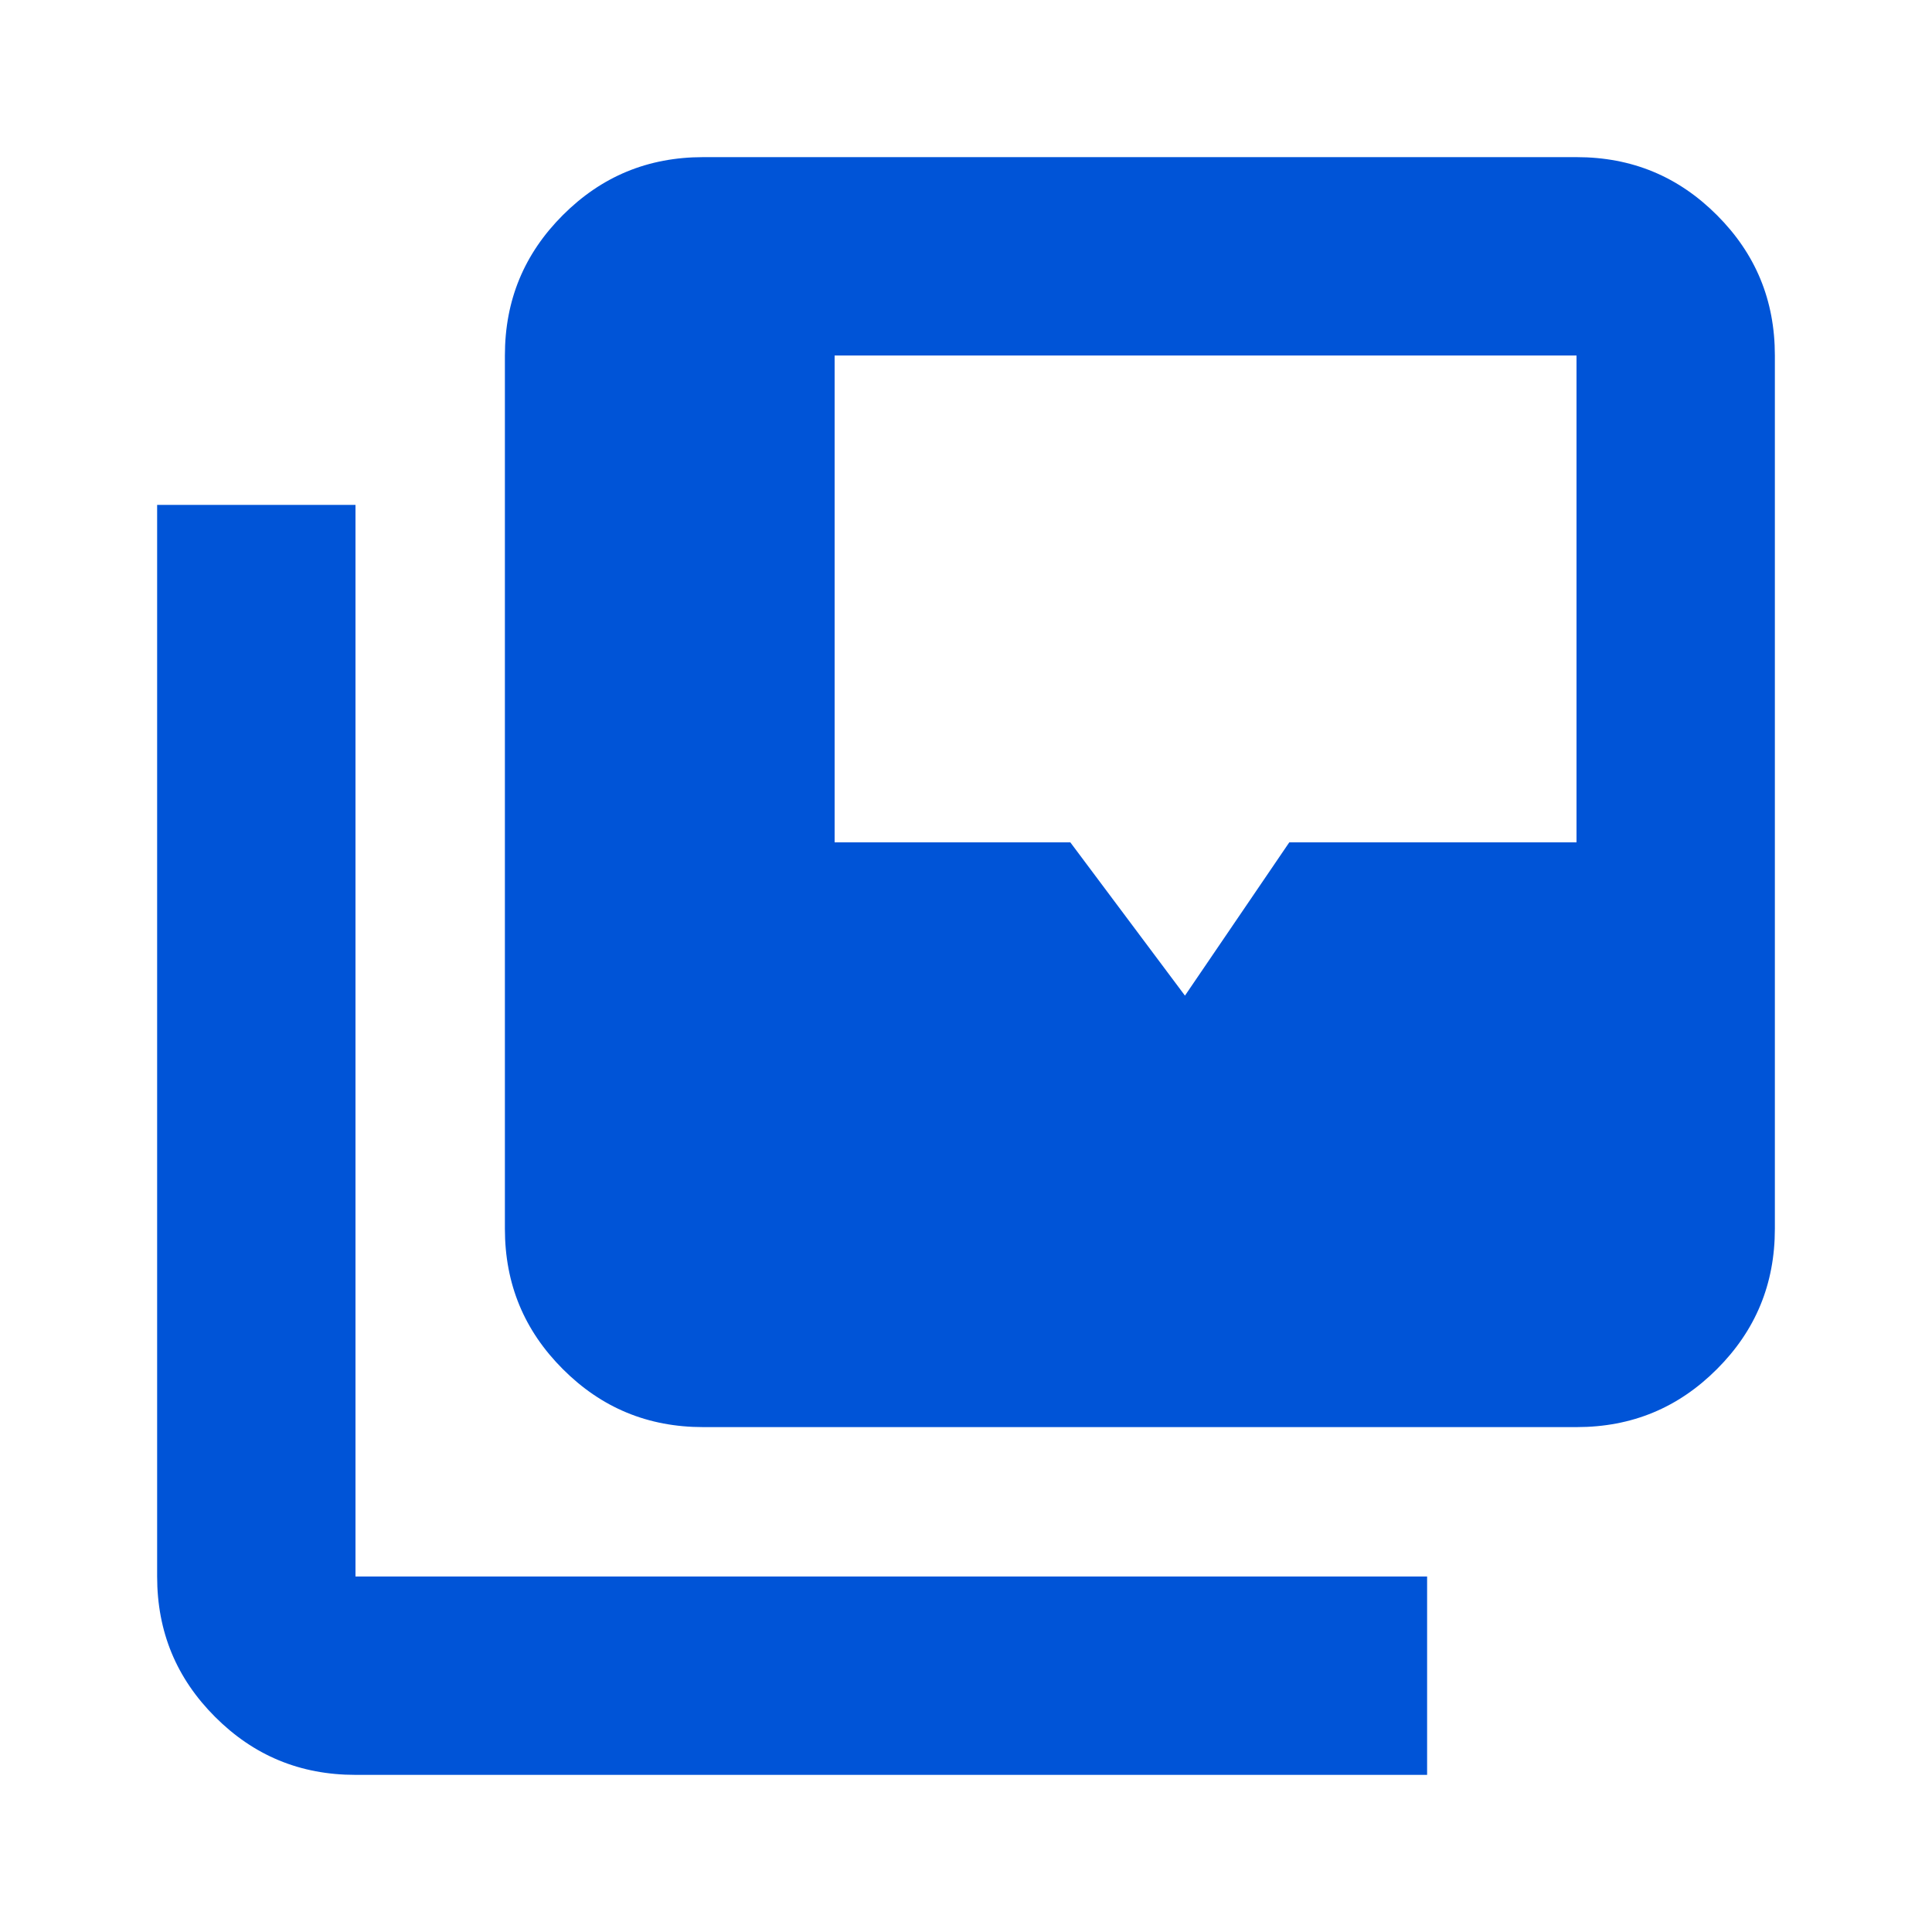
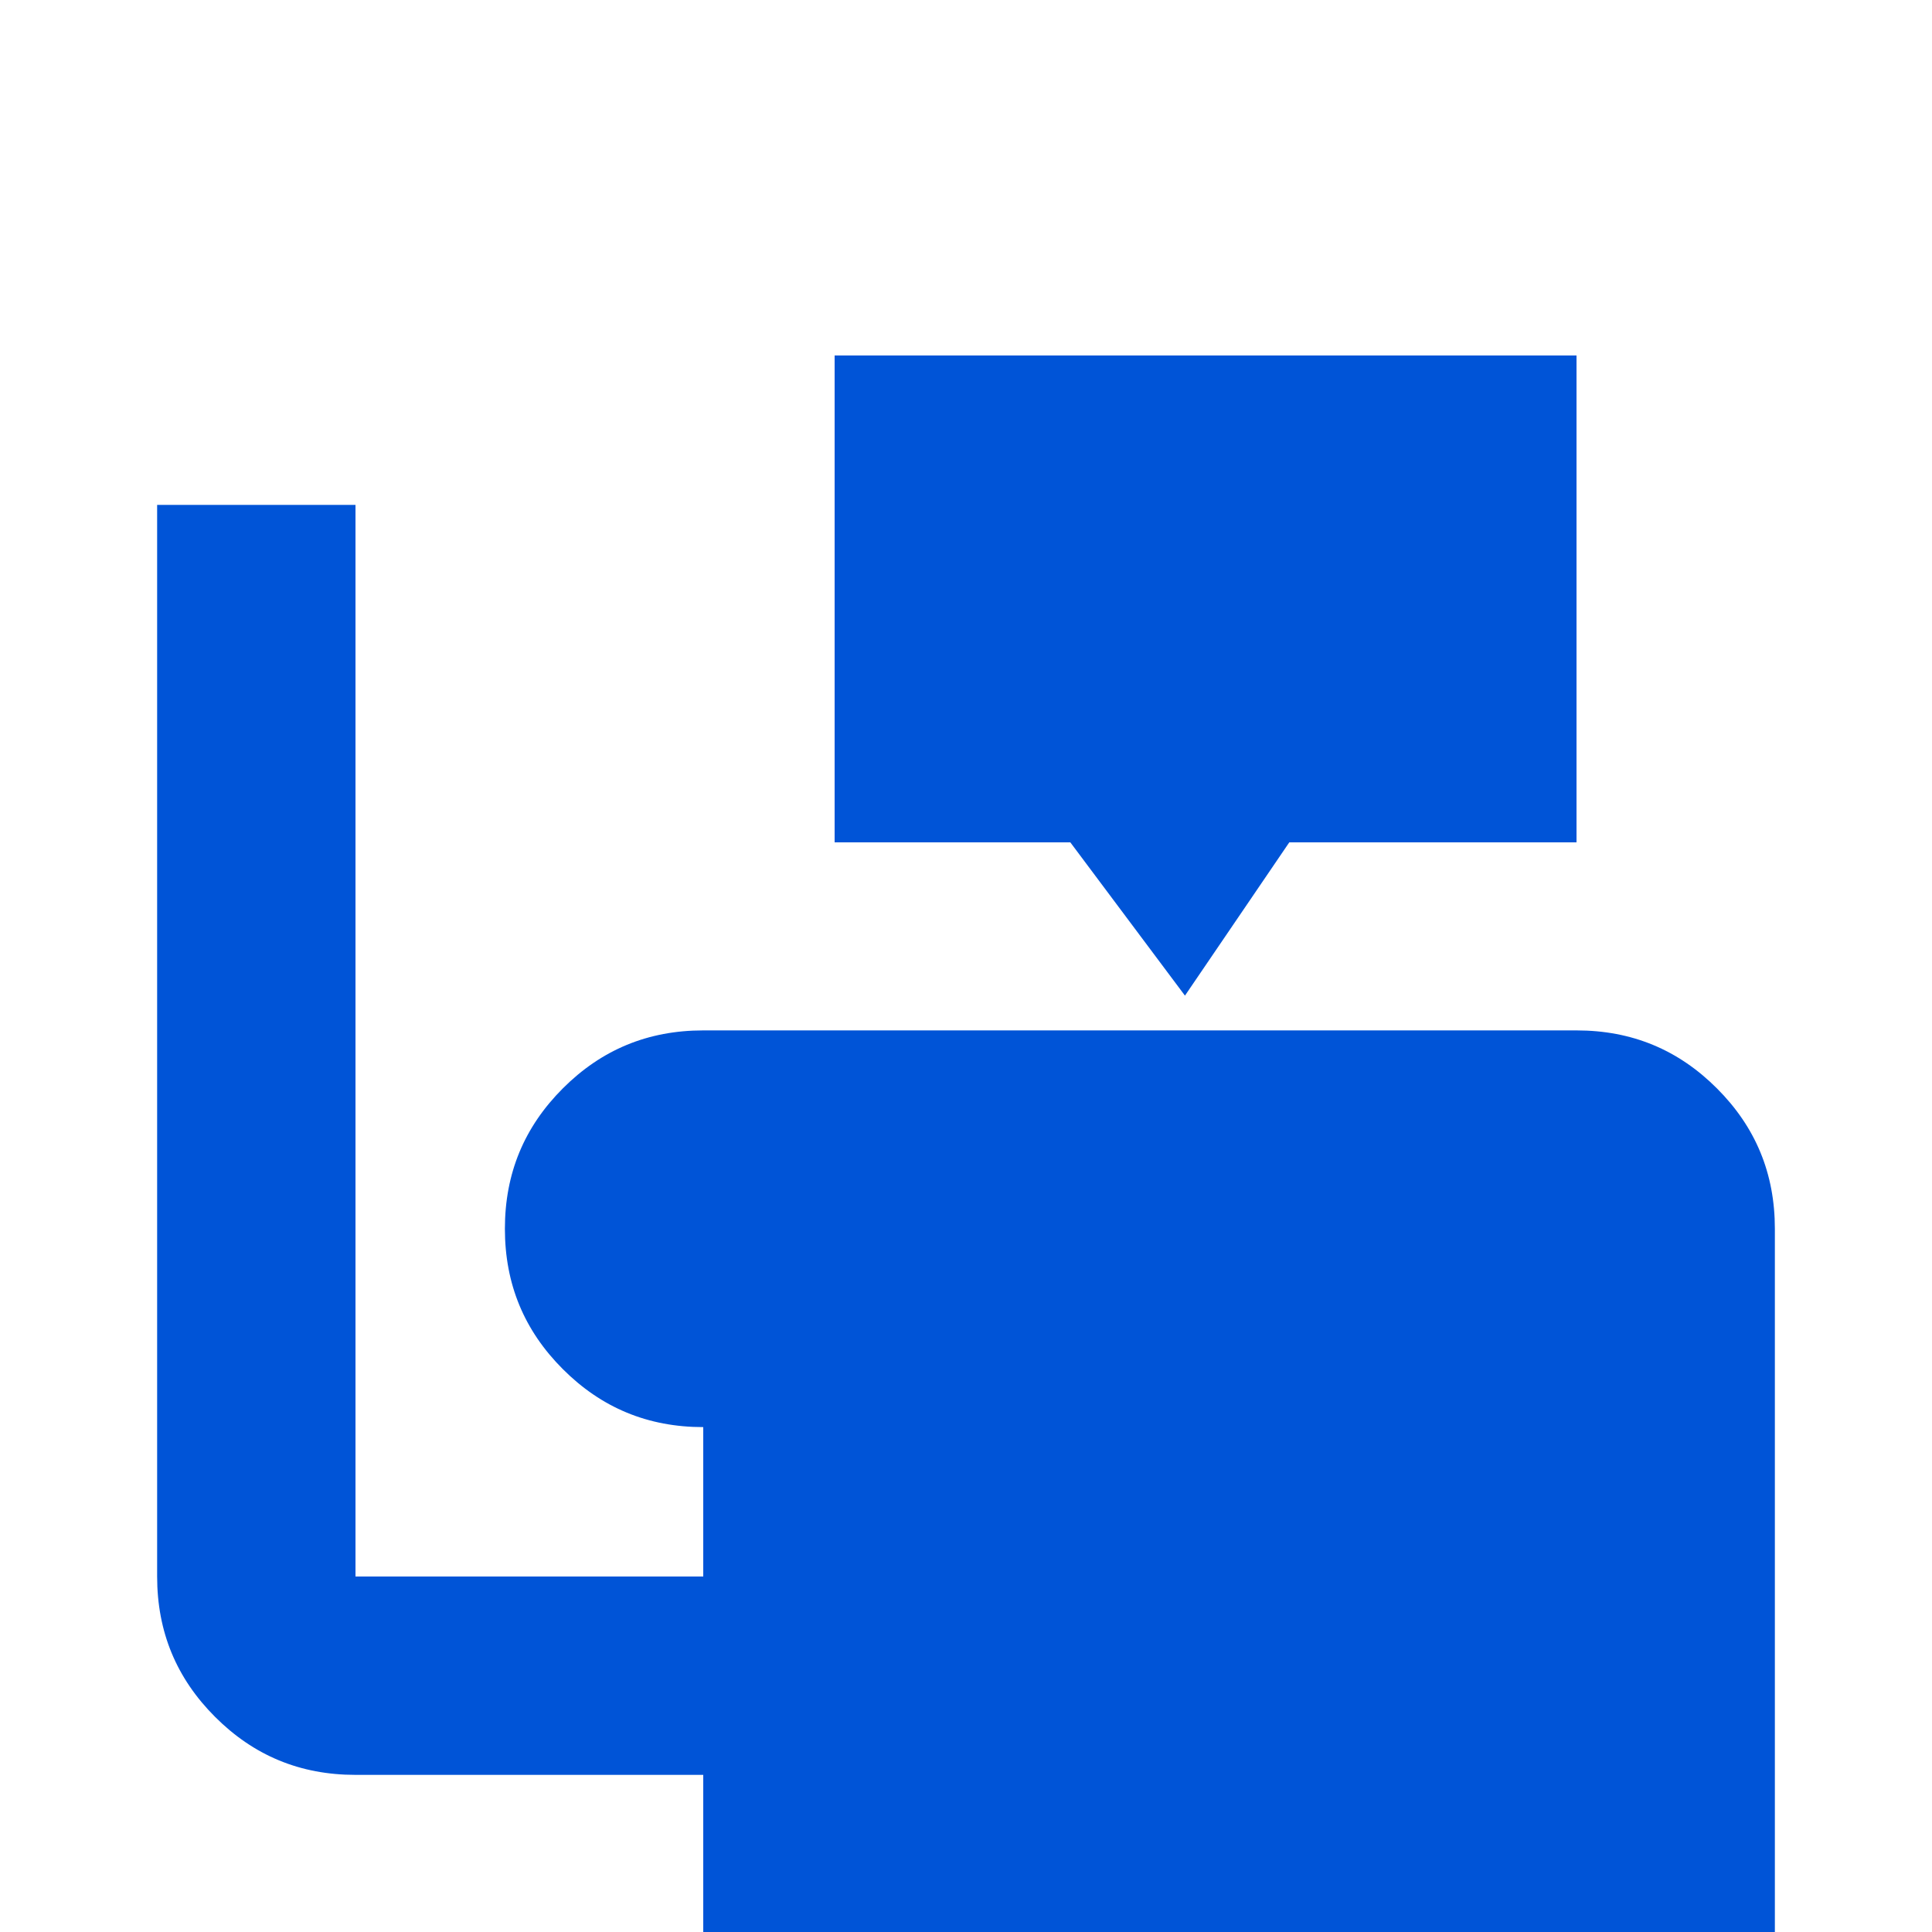
<svg xmlns="http://www.w3.org/2000/svg" id="Layer_1" viewBox="0 0 15 15">
  <defs>
    <style>.cls-1{fill:#0054d7;}</style>
  </defs>
-   <path class="cls-1" d="M5.46,11.08c-.43,0-.79-.15-1.09-.45-.3-.3-.45-.66-.45-1.09V2.76c0-.43.15-.79.45-1.09.3-.3.66-.45,1.09-.45h6.78c.43,0,.79.15,1.09.45.3.3.45.66.45,1.09v6.78c0,.43-.15.79-.45,1.09-.3.3-.66.45-1.09.45h-6.78ZM2.76,13.78c-.43,0-.79-.15-1.09-.45-.3-.3-.45-.66-.45-1.09V3.92h1.54v8.32h8.32v1.54H2.76ZM6.48,6.54h1.83l.89,1.19.81-1.19h2.23v-3.78h-5.76v3.78Z" />
+   <path class="cls-1" d="M5.46,11.08c-.43,0-.79-.15-1.09-.45-.3-.3-.45-.66-.45-1.09c0-.43.15-.79.45-1.09.3-.3.66-.45,1.09-.45h6.78c.43,0,.79.15,1.09.45.3.3.45.66.45,1.09v6.78c0,.43-.15.79-.45,1.09-.3.3-.66.45-1.09.45h-6.78ZM2.76,13.78c-.43,0-.79-.15-1.09-.45-.3-.3-.45-.66-.45-1.09V3.92h1.54v8.32h8.32v1.54H2.76ZM6.48,6.54h1.83l.89,1.19.81-1.19h2.23v-3.78h-5.76v3.78Z" />
</svg>